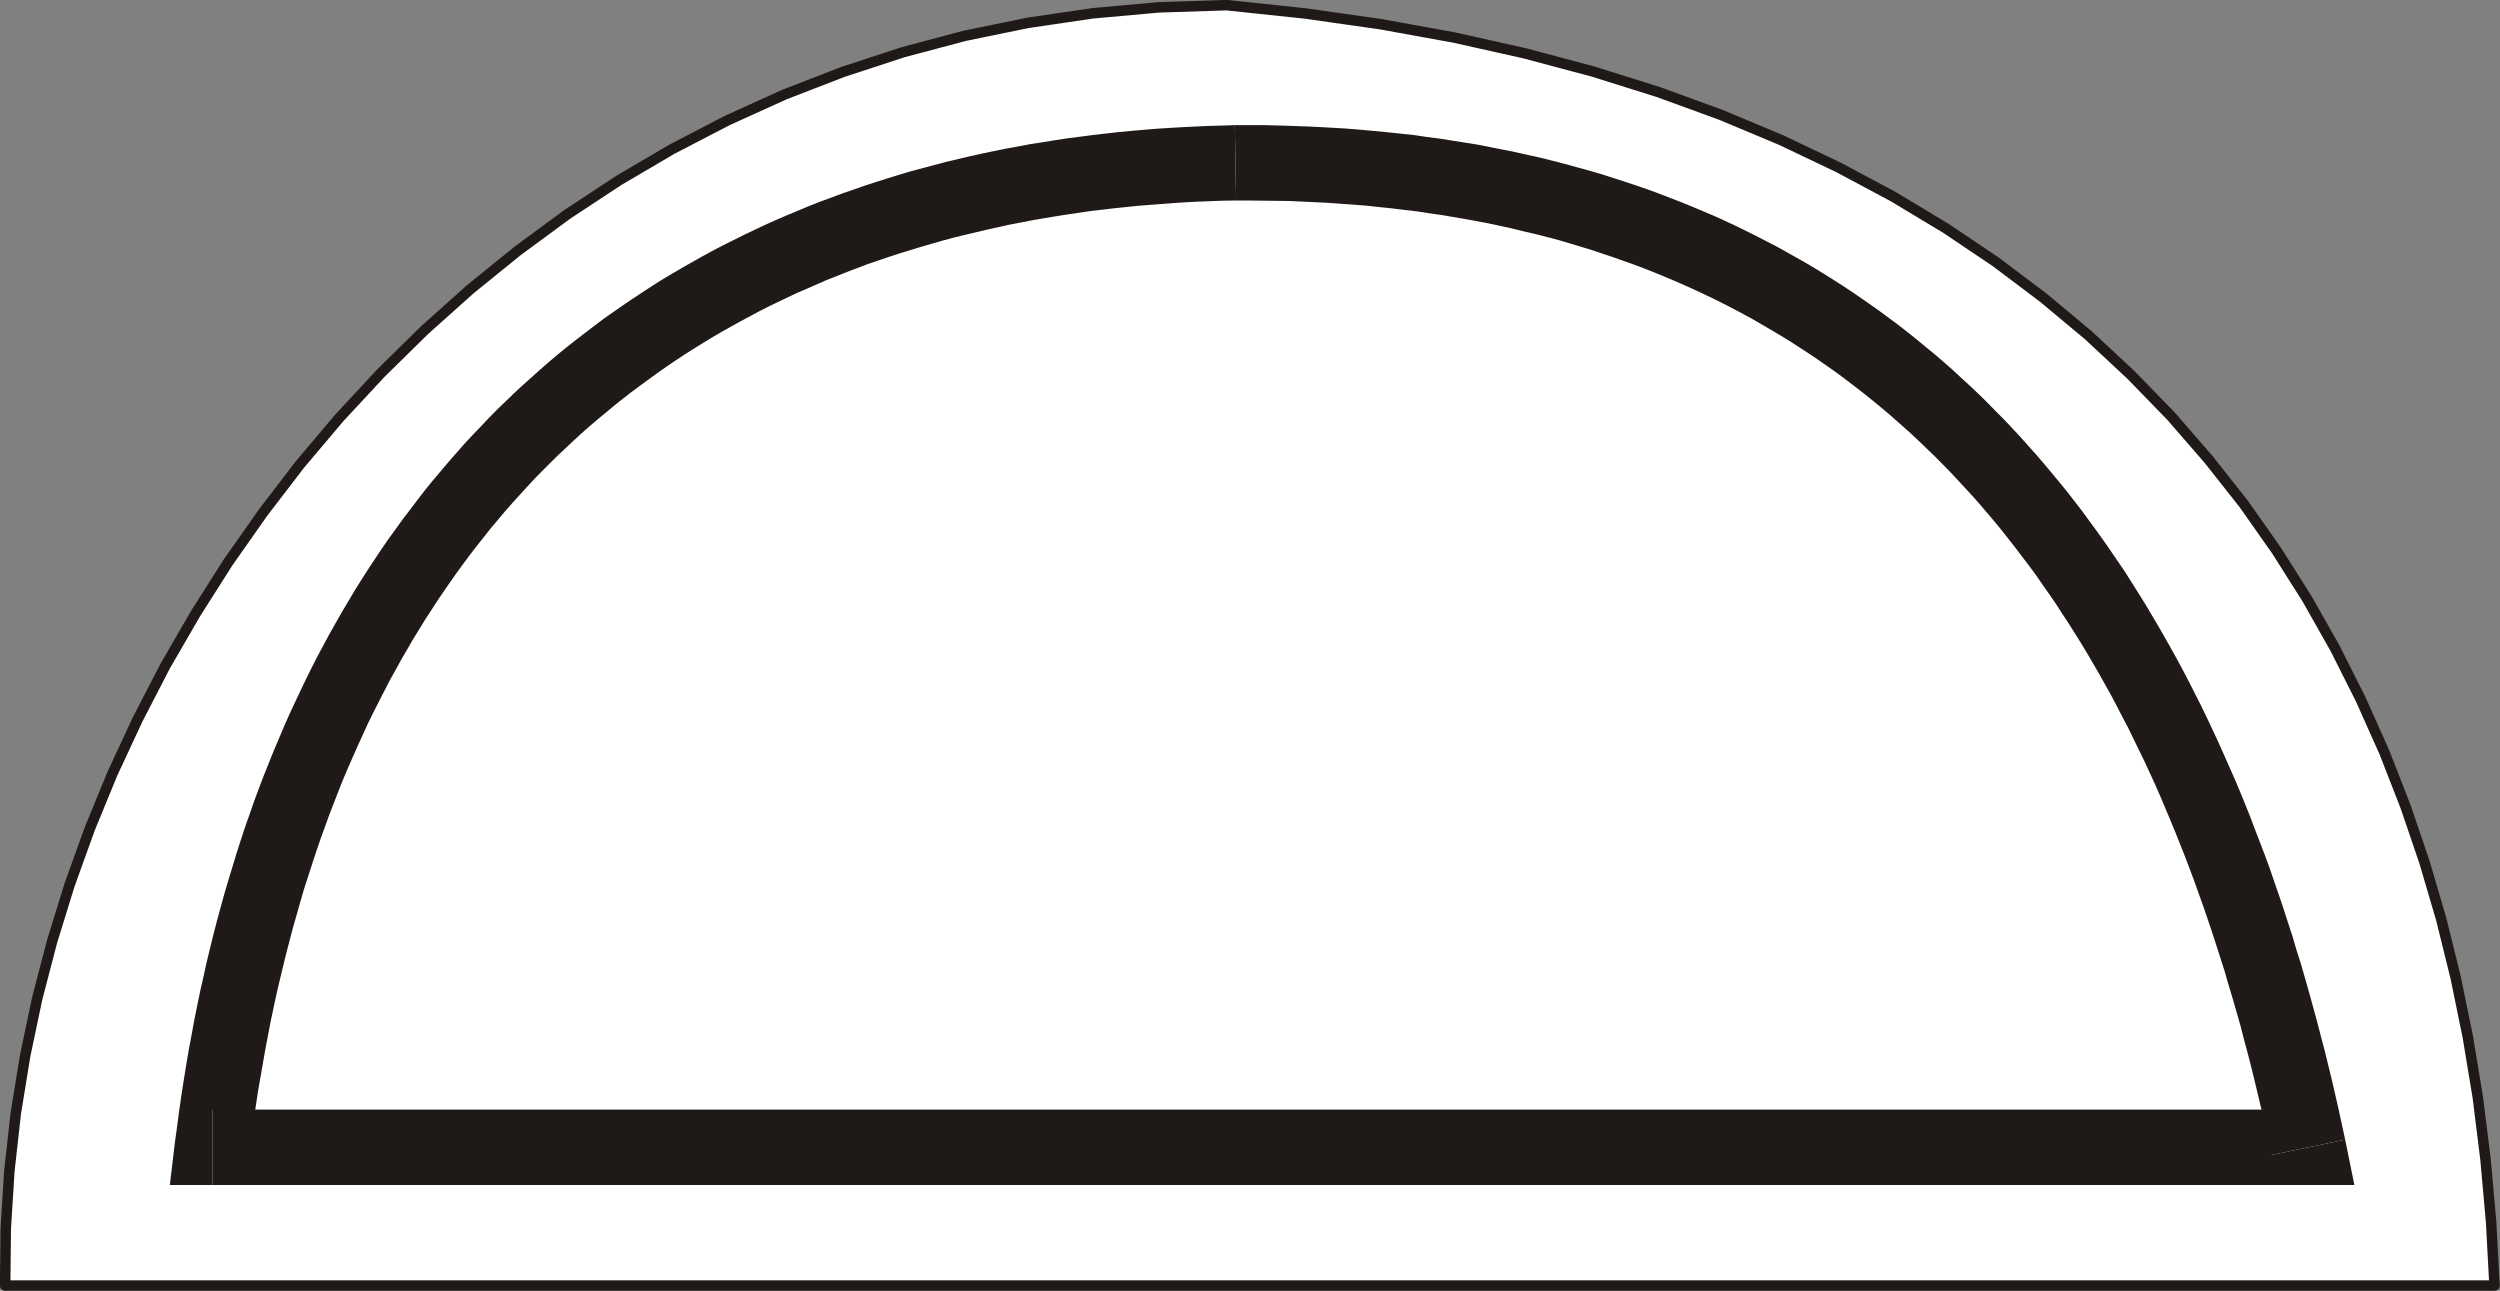
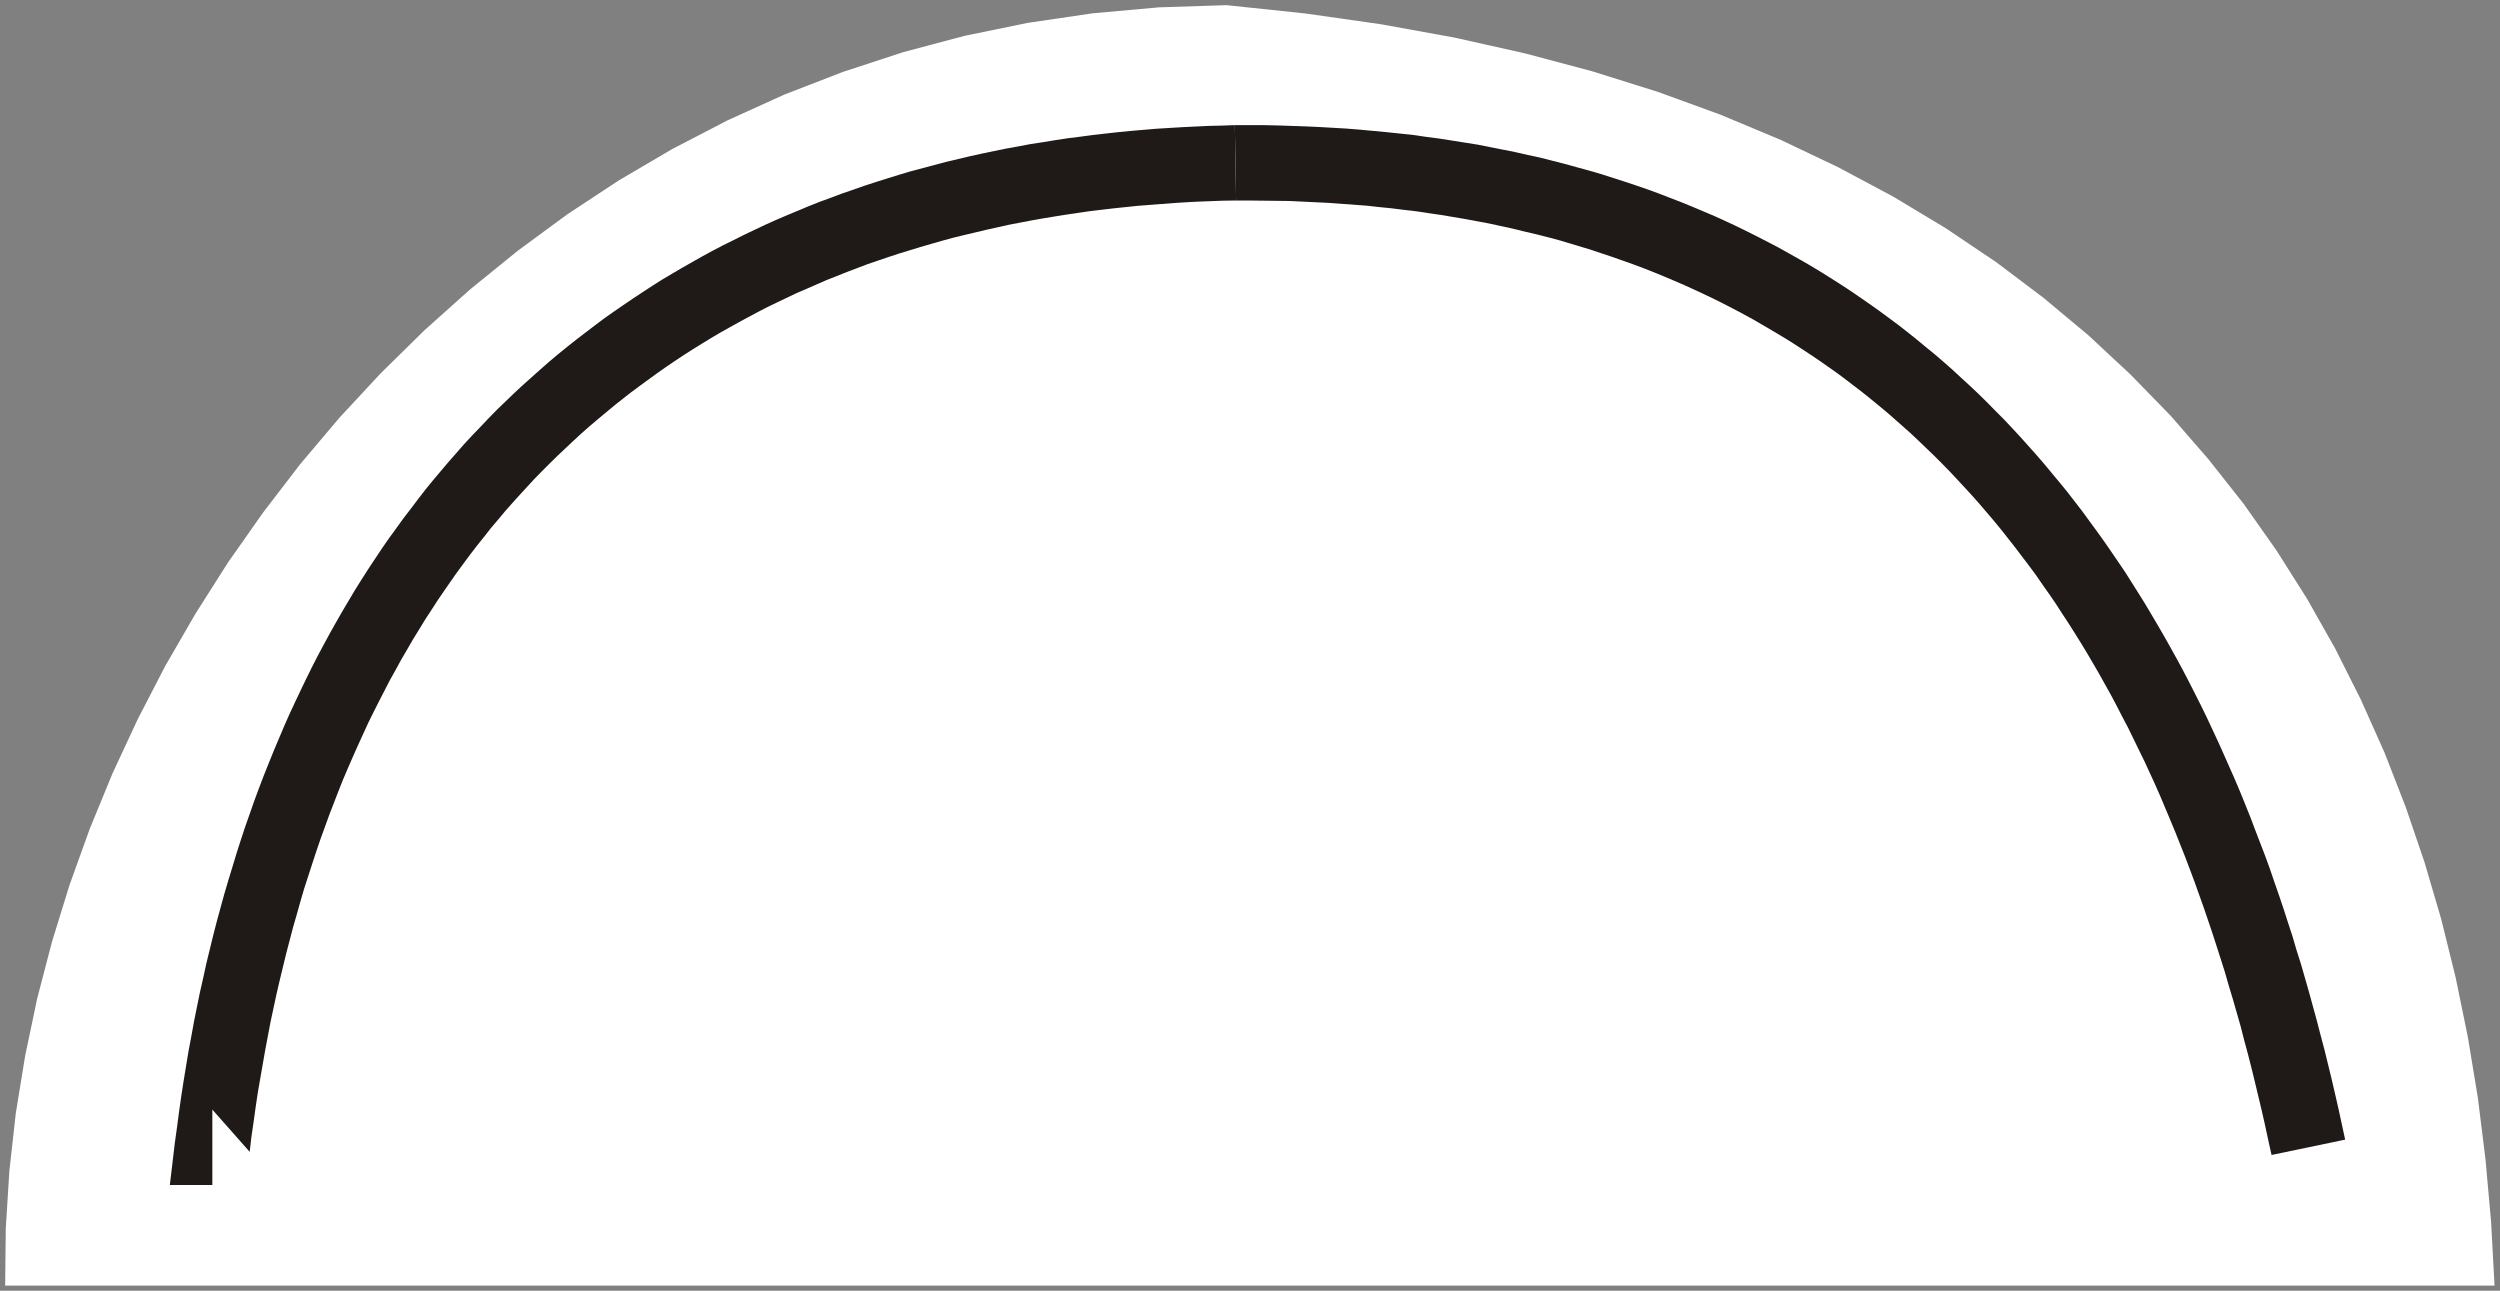
<svg xmlns="http://www.w3.org/2000/svg" fill-rule="evenodd" height="0.713in" preserveAspectRatio="none" stroke-linecap="round" viewBox="0 0 16000 8252" width="1.381in">
  <rect x="0" y="0" width="16000" height="8252" fill="#808080" stroke="none" />
  <style type="text/css">
.brush0 { fill: rgb(255,255,255); }
.pen0 { stroke: rgb(0,0,0); stroke-width: 1; stroke-linejoin: round; }
.pen1 { stroke: none; }
.brush1 { fill: none; }
.pen2 { stroke: rgb(31,26,23); stroke-width: 67; stroke-linejoin: round; }
.brush2 { fill: rgb(31,26,23); }
</style>
  <g>
    <polygon class="pen1 brush0" points="33,8219 37,7853 60,7486 101,7118 161,6750 238,6384 333,6020 445,5658 574,5300 719,4947 881,4599 1058,4257 1252,3922 1460,3595 1683,3278 1920,2969 2172,2671 2438,2385 2717,2111 3009,1850 3314,1603 3631,1370 3961,1153 4302,953 4655,770 5019,605 5394,460 5779,334 6174,229 6579,146 6994,85 7417,47 7850,33 8353,86 8838,155 9307,240 9759,341 10194,457 10612,588 11013,734 11398,895 11766,1070 12118,1258 12454,1460 12774,1675 13077,1903 13365,2143 13637,2396 13894,2660 14134,2936 14360,3222 14570,3520 14765,3828 14945,4146 15110,4474 15261,4812 15396,5158 15517,5513 15624,5877 15716,6249 15794,6629 15858,7016 15907,7410 15943,7811 15965,8219 33,8219" />
-     <polyline class="pen2" fill="none" points="33,8219 37,7853 60,7486 101,7118 161,6750 238,6384 333,6020 445,5658 574,5300 719,4947 881,4599 1058,4257 1252,3922 1460,3595 1683,3278 1920,2969 2172,2671 2438,2385 2717,2111 3009,1850 3314,1603 3631,1370 3961,1153 4302,953 4655,770 5019,605 5394,460 5779,334 6174,229 6579,146 6994,85 7417,47 7850,33 8353,86 8838,155 9307,240 9759,341 10194,457 10612,588 11013,734 11398,895 11766,1070 12118,1258 12454,1460 12774,1675 13077,1903 13365,2143 13637,2396 13894,2660 14134,2936 14360,3222 14570,3520 14765,3828 14945,4146 15110,4474 15261,4812 15396,5158 15517,5513 15624,5877 15716,6249 15794,6629 15858,7016 15907,7410 15943,7811 15965,8219 33,8219" />
-     <polygon class="pen1 brush2" fill-rule="nonzero" points="14538,7384 14773,7094 1359,7094 1359,7576 14773,7576 15009,7286 14773,7576 15068,7576 15009,7286" />
    <polygon class="pen1 brush2" fill-rule="nonzero" points="7911,1282 7908,1282 7996,1282 8081,1283 8167,1284 8251,1285 8336,1289 8419,1293 8502,1297 8585,1303 8666,1309 8747,1315 8828,1324 8908,1332 8987,1342 9066,1351 9144,1363 9221,1374 9298,1387 9374,1400 9451,1414 9526,1428 9600,1444 9674,1460 9747,1478 9820,1495 9892,1513 9965,1532 10036,1553 10106,1574 10176,1595 10245,1618 10314,1641 10382,1665 10450,1689 10517,1714 10583,1740 10649,1767 10715,1795 10780,1823 10844,1852 10908,1882 10971,1912 11033,1943 11095,1975 11157,2008 11218,2041 11278,2076 11338,2111 11397,2146 11456,2182 11515,2220 11573,2258 11630,2296 11686,2335 11743,2375 11799,2416 11854,2458 11909,2500 11963,2543 12017,2587 12070,2631 12123,2677 12175,2723 12227,2769 12277,2816 12328,2865 12379,2914 12428,2963 12477,3013 12526,3065 12574,3117 12622,3169 12669,3222 12716,3277 12762,3331 12808,3387 12853,3444 12897,3500 12941,3558 12986,3617 13029,3675 13071,3736 13114,3797 13156,3858 13196,3920 13238,3984 13278,4047 13318,4111 13358,4177 13396,4242 13435,4309 13473,4377 13511,4445 13547,4513 13583,4583 13620,4653 13655,4725 13690,4797 13725,4868 13759,4942 13793,5016 13826,5091 13858,5167 13890,5243 13922,5320 13953,5398 13984,5476 14014,5555 14044,5635 14073,5716 14102,5797 14130,5879 14158,5962 14185,6045 14212,6129 14239,6214 14264,6301 14290,6387 14315,6474 14340,6561 14363,6651 14387,6740 14410,6830 14432,6920 14454,7012 14476,7104 14497,7197 14517,7290 14538,7384 15009,7286 14988,7189 14967,7092 14945,6996 14923,6901 14900,6807 14877,6713 14852,6619 14828,6526 14803,6435 14778,6344 14752,6253 14726,6163 14698,6075 14672,5986 14643,5898 14615,5811 14586,5725 14556,5639 14527,5554 14496,5469 14464,5386 14432,5303 14401,5221 14368,5139 14335,5058 14301,4978 14266,4899 14231,4820 14196,4742 14160,4665 14124,4588 14087,4512 14049,4437 14011,4362 13973,4289 13933,4215 13893,4143 13853,4072 13812,4001 13770,3930 13729,3861 13686,3792 13643,3724 13600,3656 13555,3590 13510,3524 13465,3459 13419,3395 13372,3331 13326,3268 13278,3206 13230,3144 13181,3084 13131,3024 13081,2964 13031,2906 12980,2849 12928,2791 12876,2735 12824,2680 12770,2626 12716,2571 12662,2518 12607,2466 12551,2415 12495,2363 12438,2313 12381,2264 12322,2216 12264,2168 12205,2121 12146,2075 12085,2030 12024,1985 11963,1942 11901,1899 11838,1856 11775,1815 11712,1775 11648,1735 11583,1696 11517,1658 11451,1621 11385,1584 11318,1549 11250,1514 11182,1480 11113,1446 11044,1414 10974,1382 10903,1352 10832,1322 10761,1293 10688,1265 10616,1237 10542,1210 10469,1185 10394,1160 10319,1136 10244,1112 10168,1090 10091,1069 10015,1048 9937,1028 9858,1008 9779,991 9700,973 9620,957 9539,941 9459,925 9377,912 9295,899 9212,886 9128,875 9045,863 8961,854 8875,845 8790,837 8704,829 8617,822 8530,817 8443,812 8355,808 8266,805 8176,802 8087,800 7996,800 7906,800 7903,800 7906,801 7905,801 7903,801" />
    <polygon class="pen1 brush2" fill-rule="nonzero" points="1359,7094 1598,7364 1609,7269 1623,7173 1636,7079 1650,6985 1666,6893 1682,6801 1698,6710 1715,6620 1732,6531 1751,6442 1770,6354 1790,6268 1811,6181 1832,6095 1854,6011 1876,5927 1900,5844 1923,5762 1947,5680 1973,5600 1999,5520 2025,5441 2052,5362 2080,5285 2108,5208 2137,5133 2166,5058 2196,4983 2227,4910 2259,4837 2291,4765 2324,4693 2356,4623 2390,4554 2425,4485 2460,4417 2495,4349 2532,4283 2568,4217 2606,4152 2643,4088 2682,4025 2721,3961 2761,3900 2801,3838 2842,3778 2883,3719 2925,3659 2967,3602 3010,3544 3054,3487 3099,3431 3142,3376 3188,3322 3233,3268 3280,3215 3327,3163 3374,3112 3422,3060 3470,3011 3520,2961 3569,2913 3619,2866 3670,2818 3720,2772 3772,2726 3824,2682 3877,2638 3930,2594 3984,2551 4038,2509 4093,2468 4148,2428 4203,2388 4260,2348 4316,2310 4373,2272 4431,2235 4489,2199 4548,2163 4607,2128 4666,2095 4727,2061 4788,2028 4848,1996 4910,1964 4972,1934 5035,1904 5098,1874 5161,1847 5225,1819 5289,1791 5355,1765 5420,1739 5486,1714 5552,1689 5619,1666 5687,1643 5754,1621 5823,1600 5891,1579 5961,1559 6030,1539 6100,1520 6170,1503 6242,1486 6313,1469 6385,1453 6457,1437 6530,1423 6603,1409 6677,1396 6750,1384 6825,1372 6900,1361 6975,1350 7051,1341 7127,1332 7204,1324 7281,1316 7358,1310 7436,1304 7514,1298 7593,1293 7671,1289 7751,1286 7831,1283 7911,1282 7903,800 7818,803 7734,805 7651,809 7567,813 7484,818 7402,823 7319,830 7237,837 7155,845 7074,854 6994,863 6913,874 6833,884 6754,896 6675,909 6596,921 6517,936 6439,950 6361,966 6284,982 6207,999 6131,1017 6055,1035 5979,1055 5904,1075 5829,1095 5755,1117 5681,1140 5608,1163 5534,1187 5463,1212 5390,1237 5318,1264 5247,1290 5176,1318 5107,1347 5037,1376 4967,1406 4898,1437 4830,1469 4763,1501 4695,1535 4628,1568 4561,1603 4495,1639 4431,1675 4366,1712 4301,1750 4237,1788 4174,1828 4111,1869 4049,1910 3987,1952 3926,1994 3865,2037 3805,2082 3746,2127 3686,2173 3628,2219 3570,2266 3513,2314 3456,2364 3400,2414 3344,2464 3289,2515 3234,2568 3180,2620 3127,2674 3075,2729 3022,2784 2971,2839 2920,2897 2870,2954 2820,3013 2771,3071 2722,3131 2675,3192 2628,3254 2581,3315 2535,3379 2489,3442 2444,3507 2400,3573 2357,3638 2314,3705 2272,3772 2231,3841 2190,3910 2150,3980 2110,4051 2071,4123 2033,4194 1995,4268 1959,4341 1923,4416 1887,4492 1852,4567 1818,4644 1785,4722 1752,4800 1720,4879 1688,4959 1657,5040 1627,5121 1598,5204 1569,5286 1541,5371 1514,5455 1488,5541 1462,5626 1436,5714 1412,5801 1388,5889 1365,5978 1343,6068 1321,6158 1301,6250 1280,6342 1261,6435 1242,6529 1225,6623 1207,6718 1191,6814 1175,6912 1160,7009 1146,7107 1133,7206 1119,7306 1359,7576 1119,7306 1087,7576 1359,7576" />
  </g>
</svg>